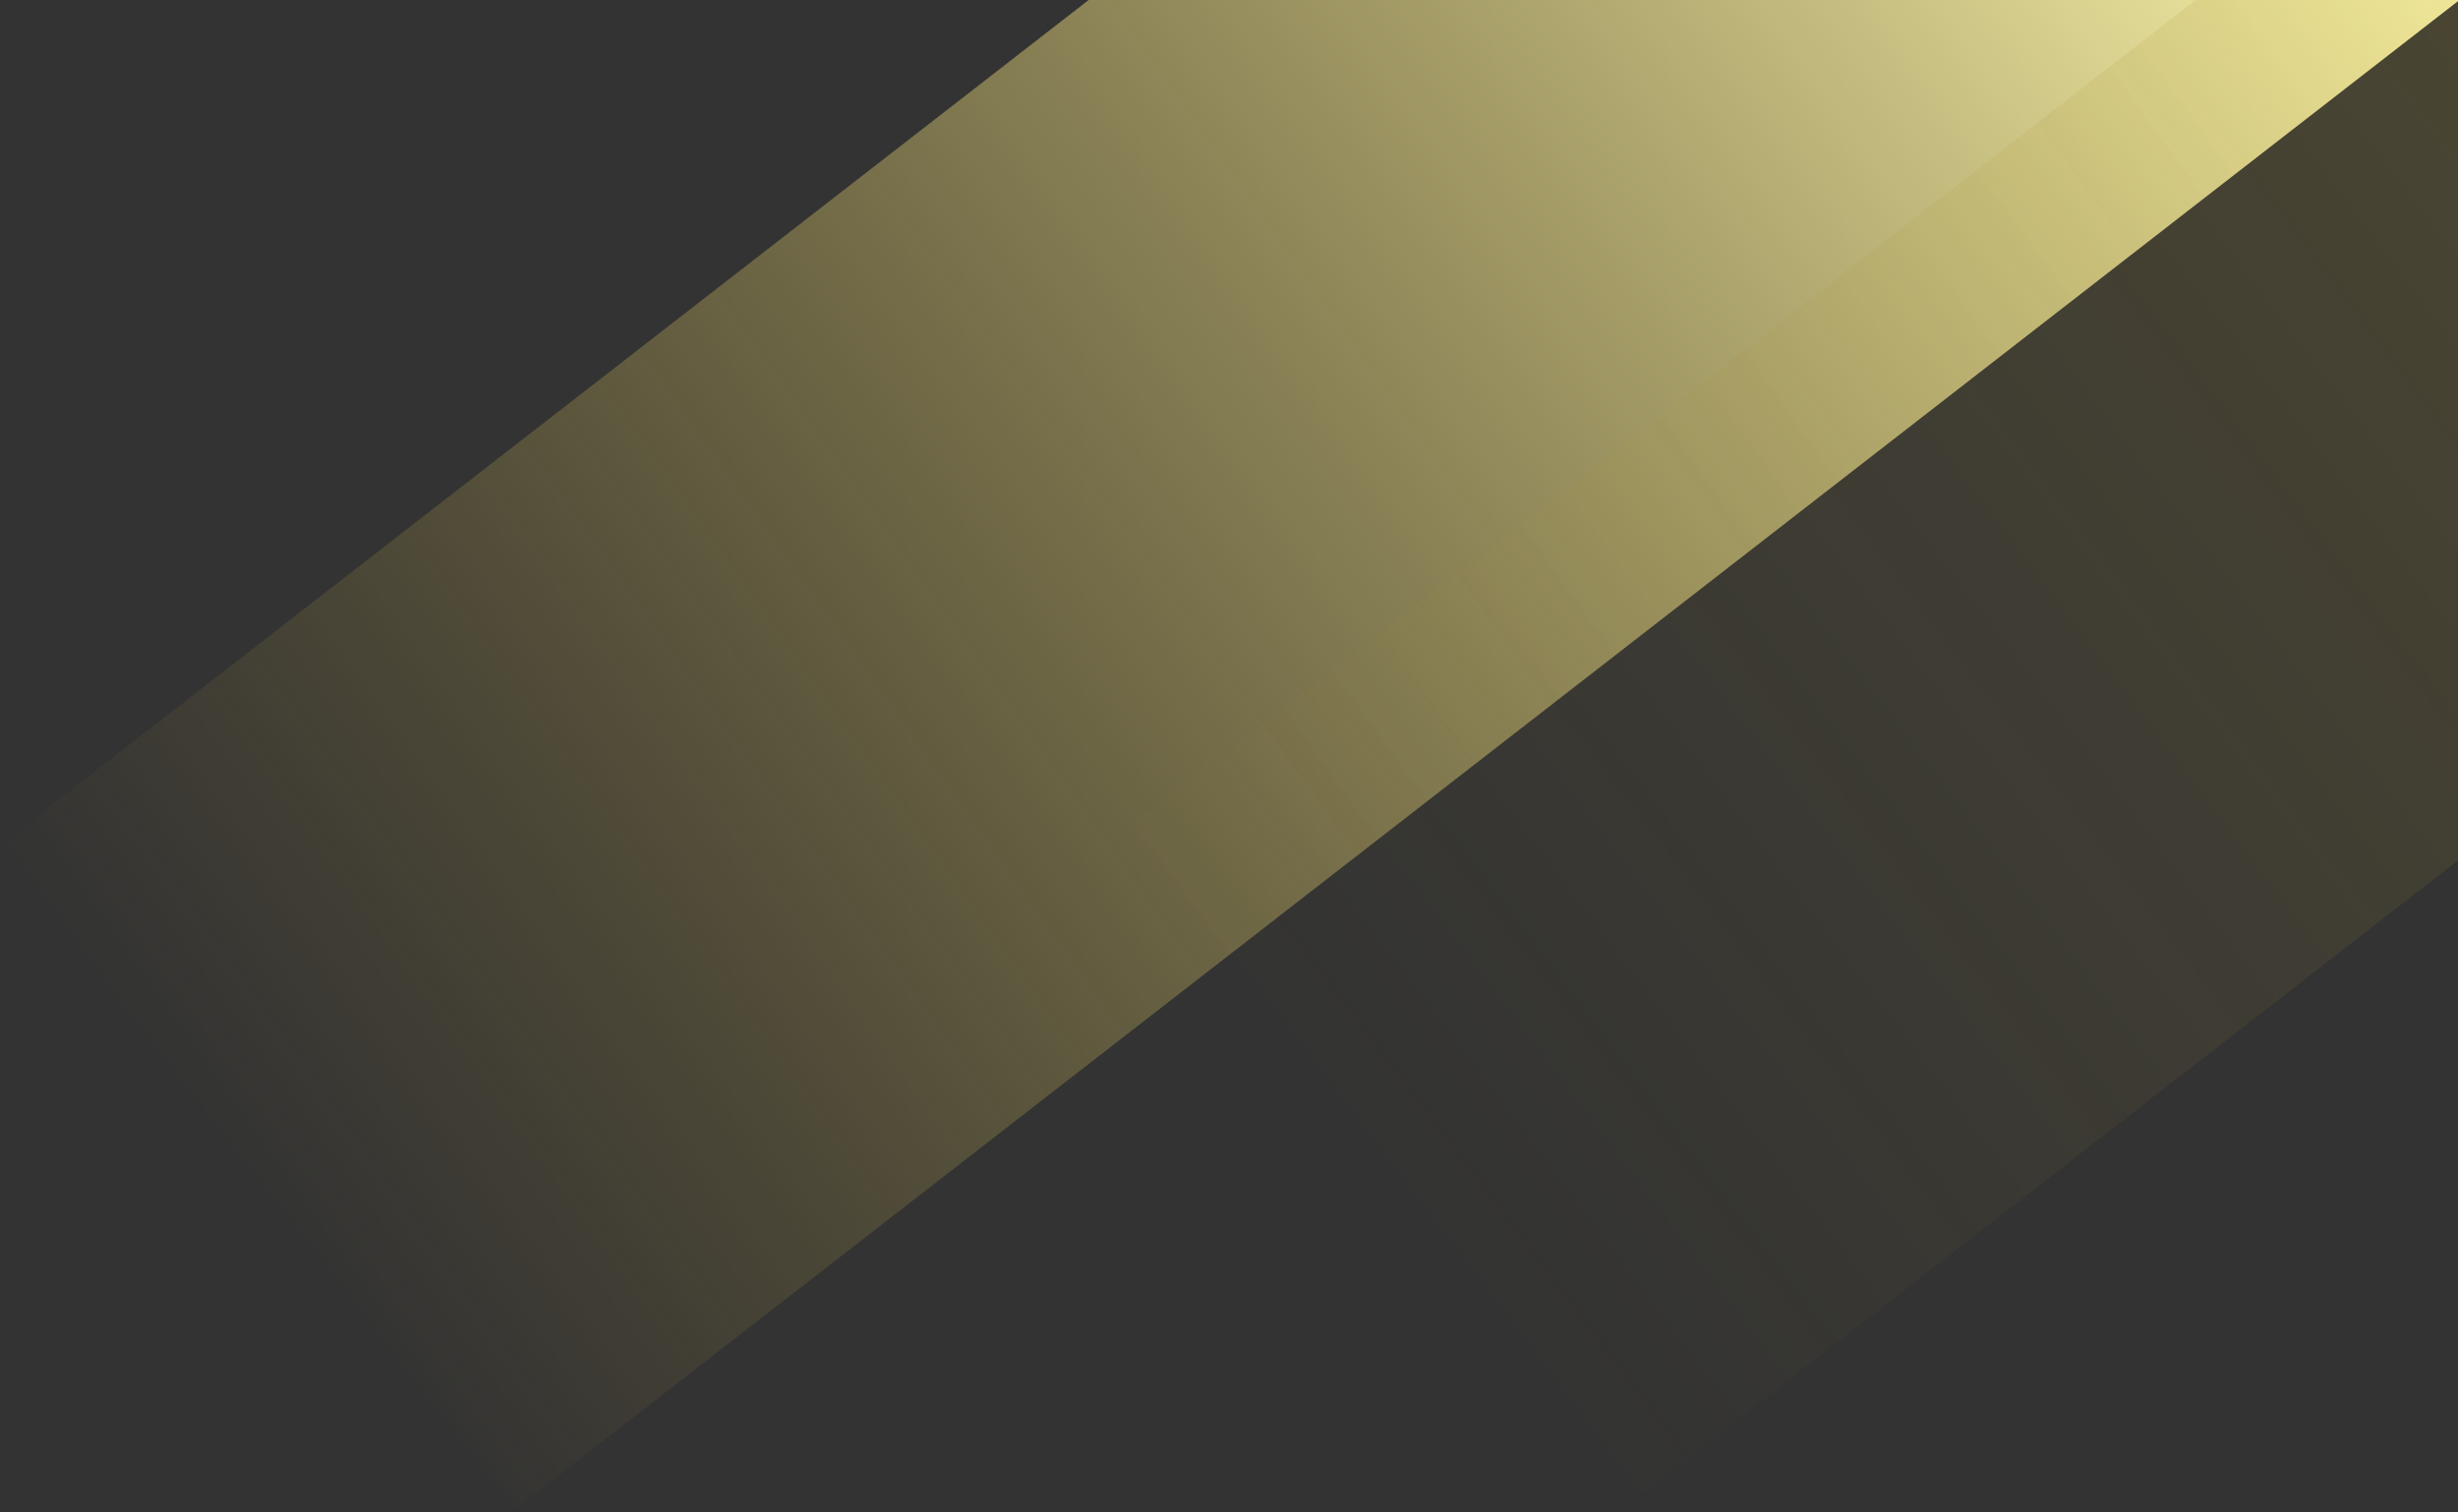
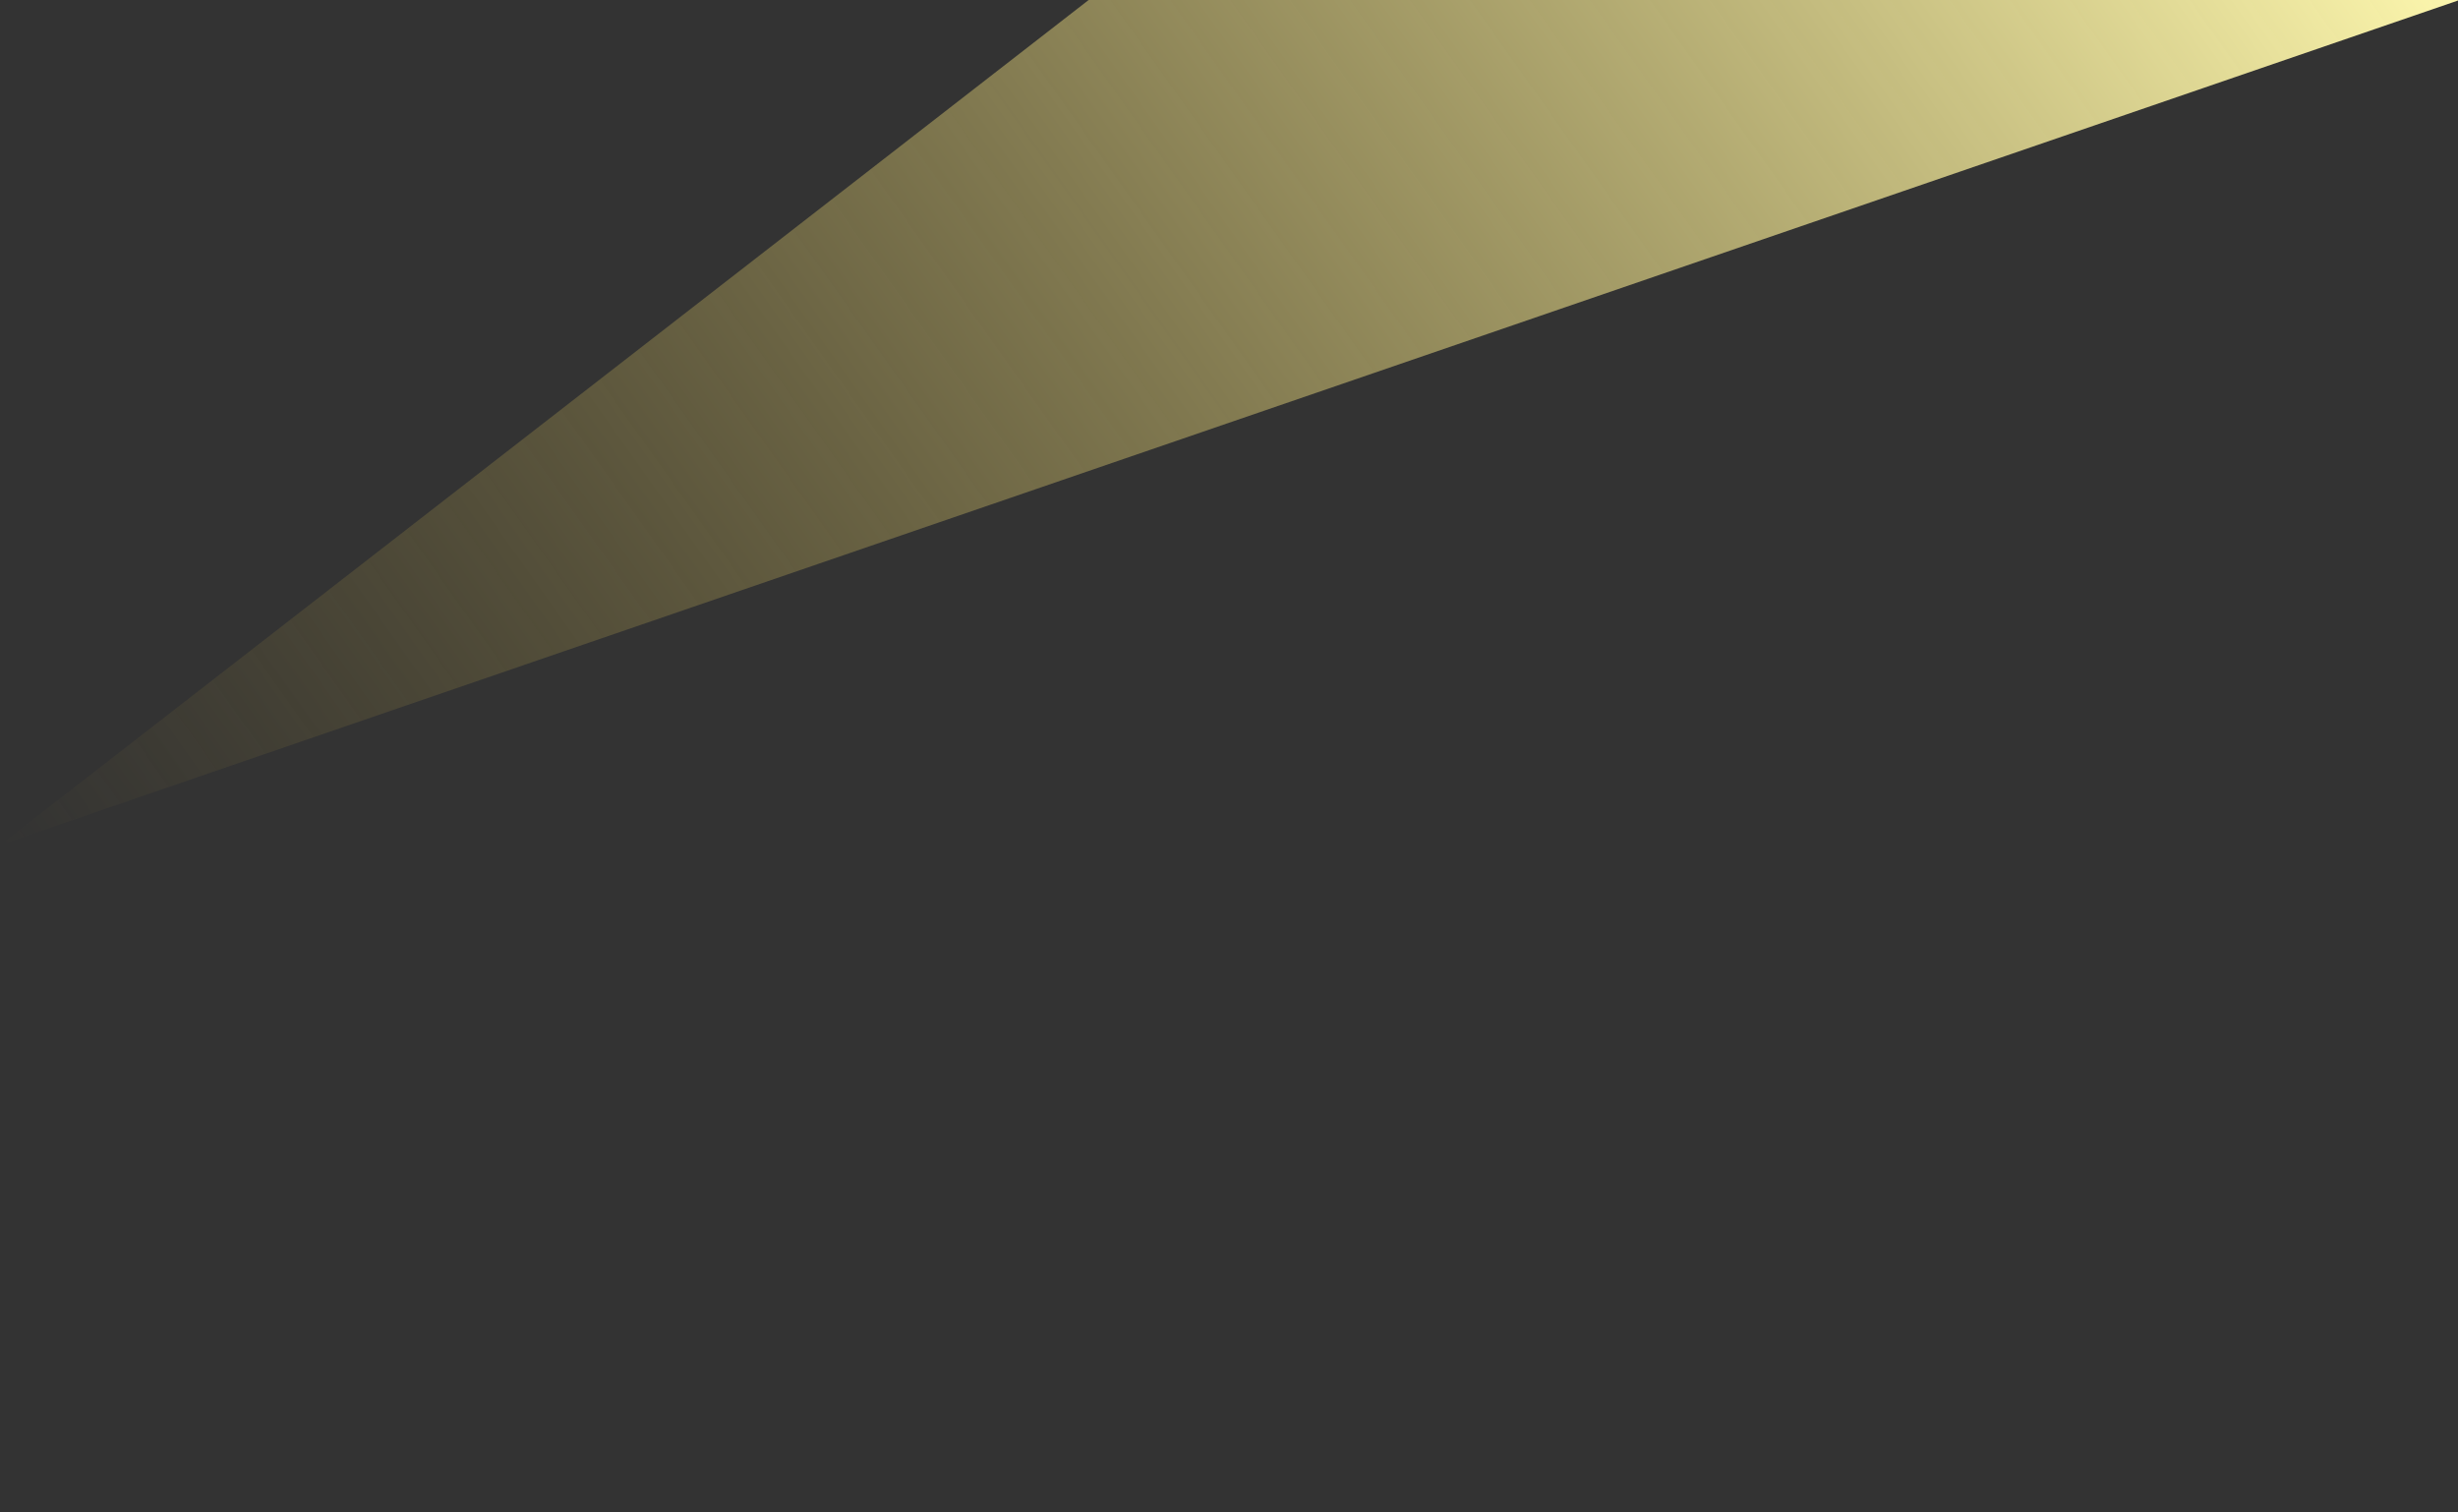
<svg xmlns="http://www.w3.org/2000/svg" version="1.1" id="Layer_1" x="0px" y="0px" viewBox="0 0 655 403" style="enable-background:new 0 0 655 403;" xml:space="preserve">
  <rect x="0" y="0" width="655" height="403" fill="#333333" stroke="none" />
  <style type="text/css">
	.st0{fill-rule:evenodd;clip-rule:evenodd;fill:url(#SVGID_1_);}
	.st1{fill-rule:evenodd;clip-rule:evenodd;fill:url(#SVGID_00000127039926924643759960000007503373719744315778_);}
</style>
  <linearGradient id="SVGID_1_" gradientUnits="userSpaceOnUse" x1="602.587" y1="478.41" x2="60.072" y2="93.927" gradientTransform="matrix(1 0 0 -1 0 403.89)">
    <stop offset="0" style="stop-color:#FCF6AD" />
    <stop offset="1" style="stop-color:#A98F31;stop-opacity:0" />
  </linearGradient>
-   <path class="st0" d="M290.1,0L0,225.2l137.4,176.9L655.4,0H290.1z" />
+   <path class="st0" d="M290.1,0L0,225.2L655.4,0H290.1z" />
  <linearGradient id="SVGID_00000115514017469863559690000017598450943356311991_" gradientUnits="userSpaceOnUse" x1="2257.542" y1="-681.93" x2="362.218" y2="749.735" gradientTransform="matrix(1 0 0 1 0 -438)">
    <stop offset="0" style="stop-color:#D3CE28" />
    <stop offset="1" style="stop-color:#A98F31;stop-opacity:0" />
  </linearGradient>
-   <path style="fill-rule:evenodd;clip-rule:evenodd;fill:url(#SVGID_00000115514017469863559690000017598450943356311991_);" d="  M655,0h-69.9L295,225.2l137.4,176.9L655,229.3V0z" />
</svg>